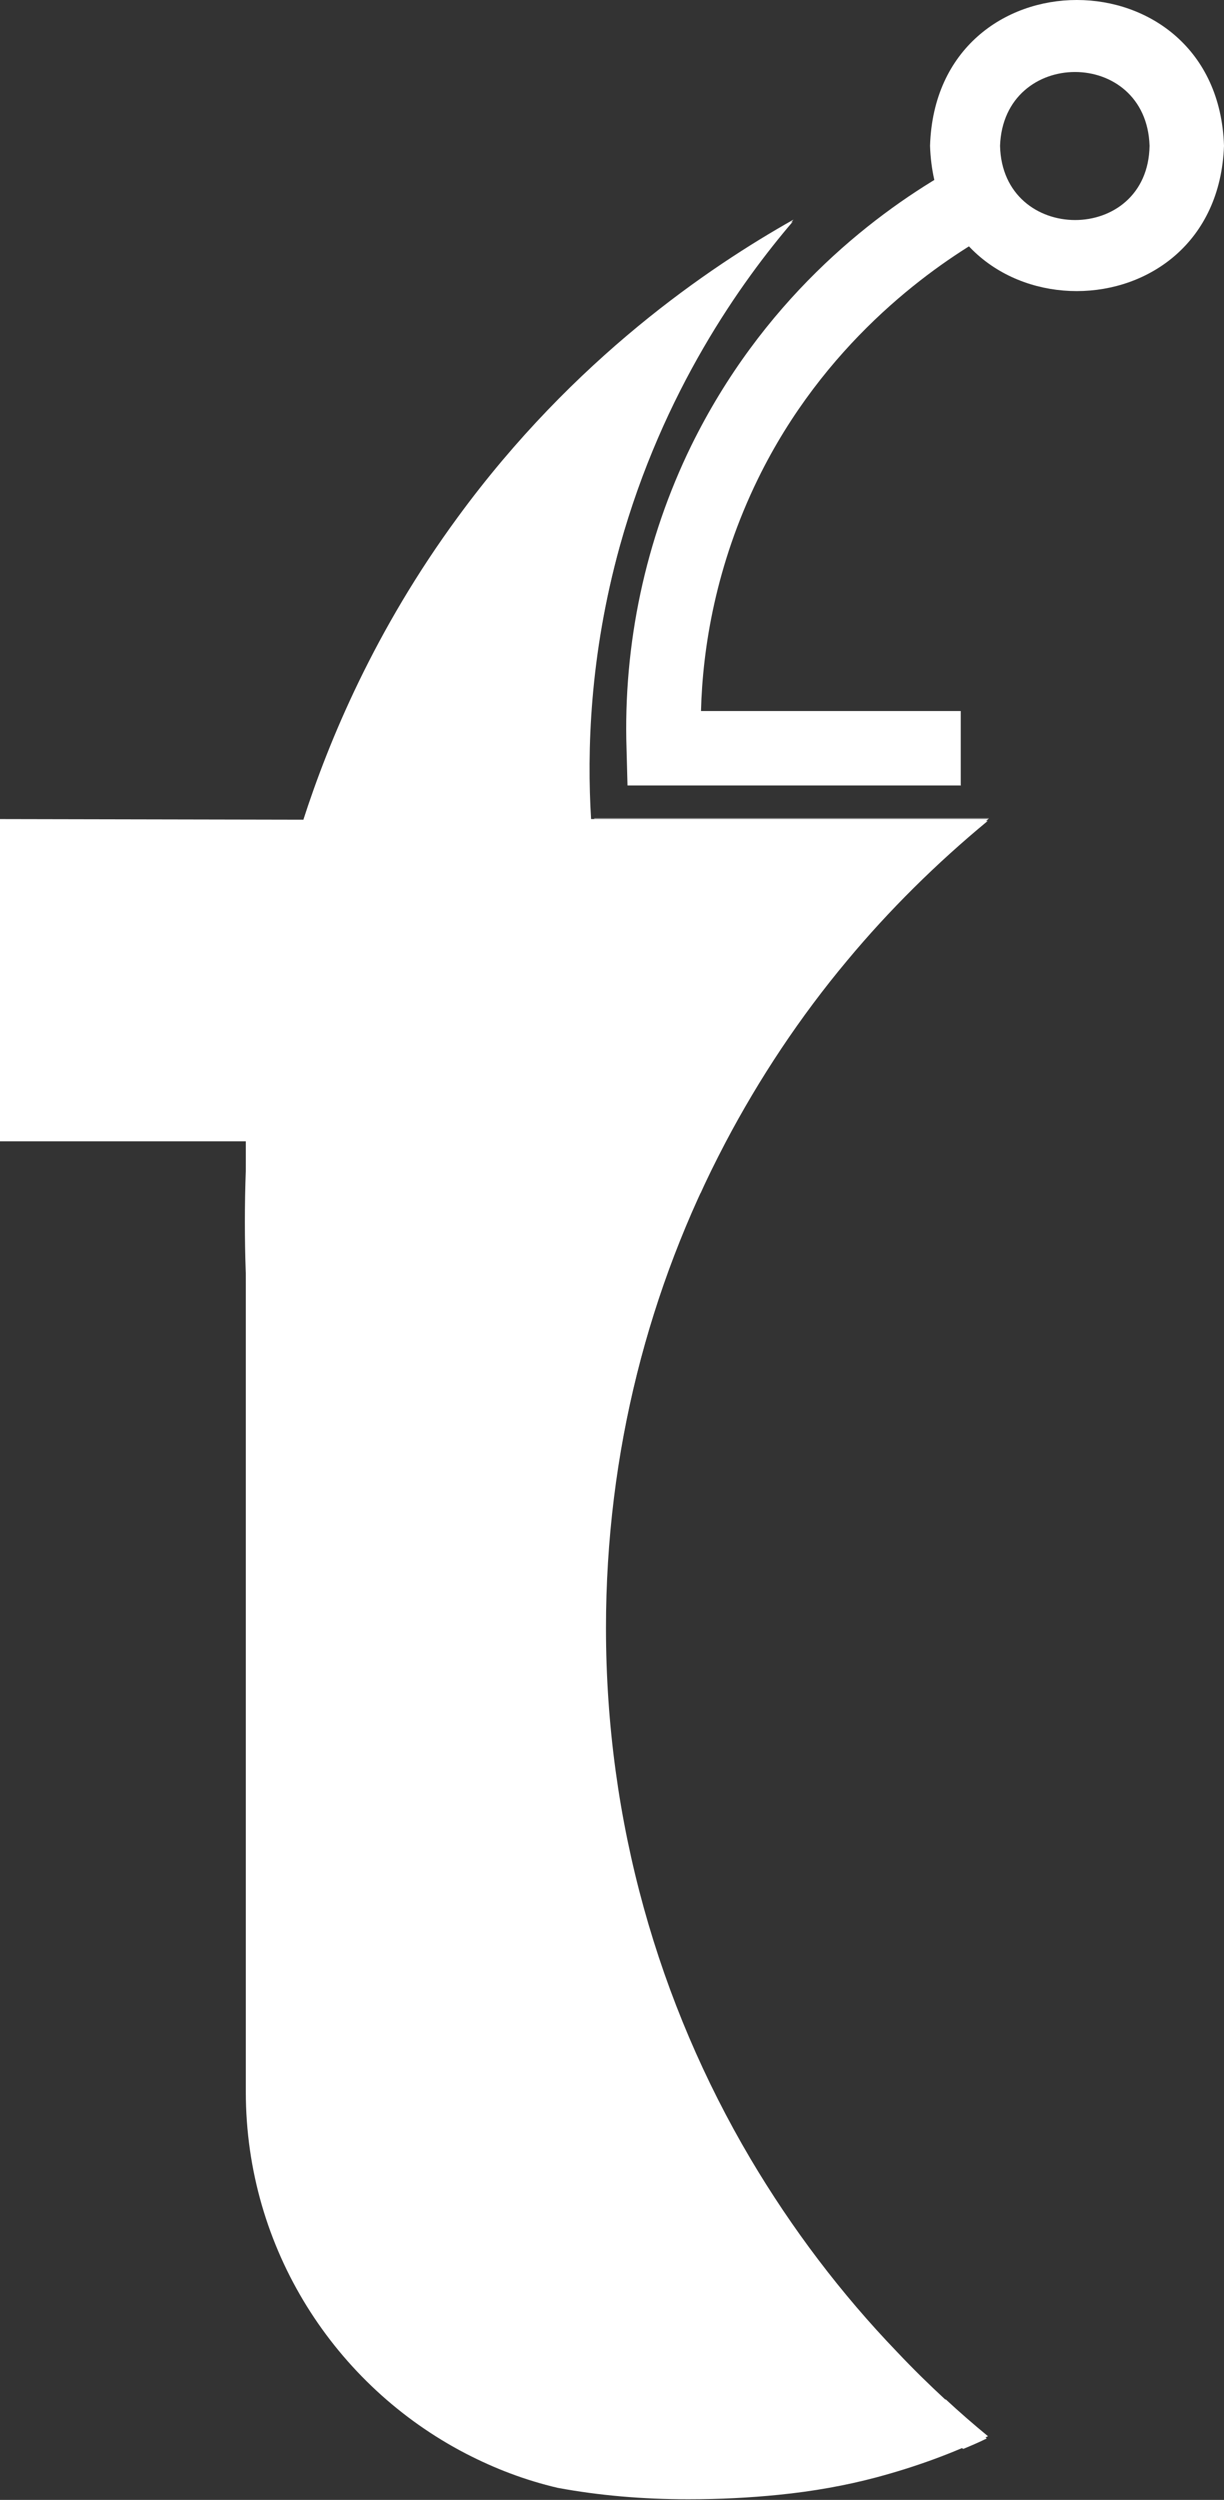
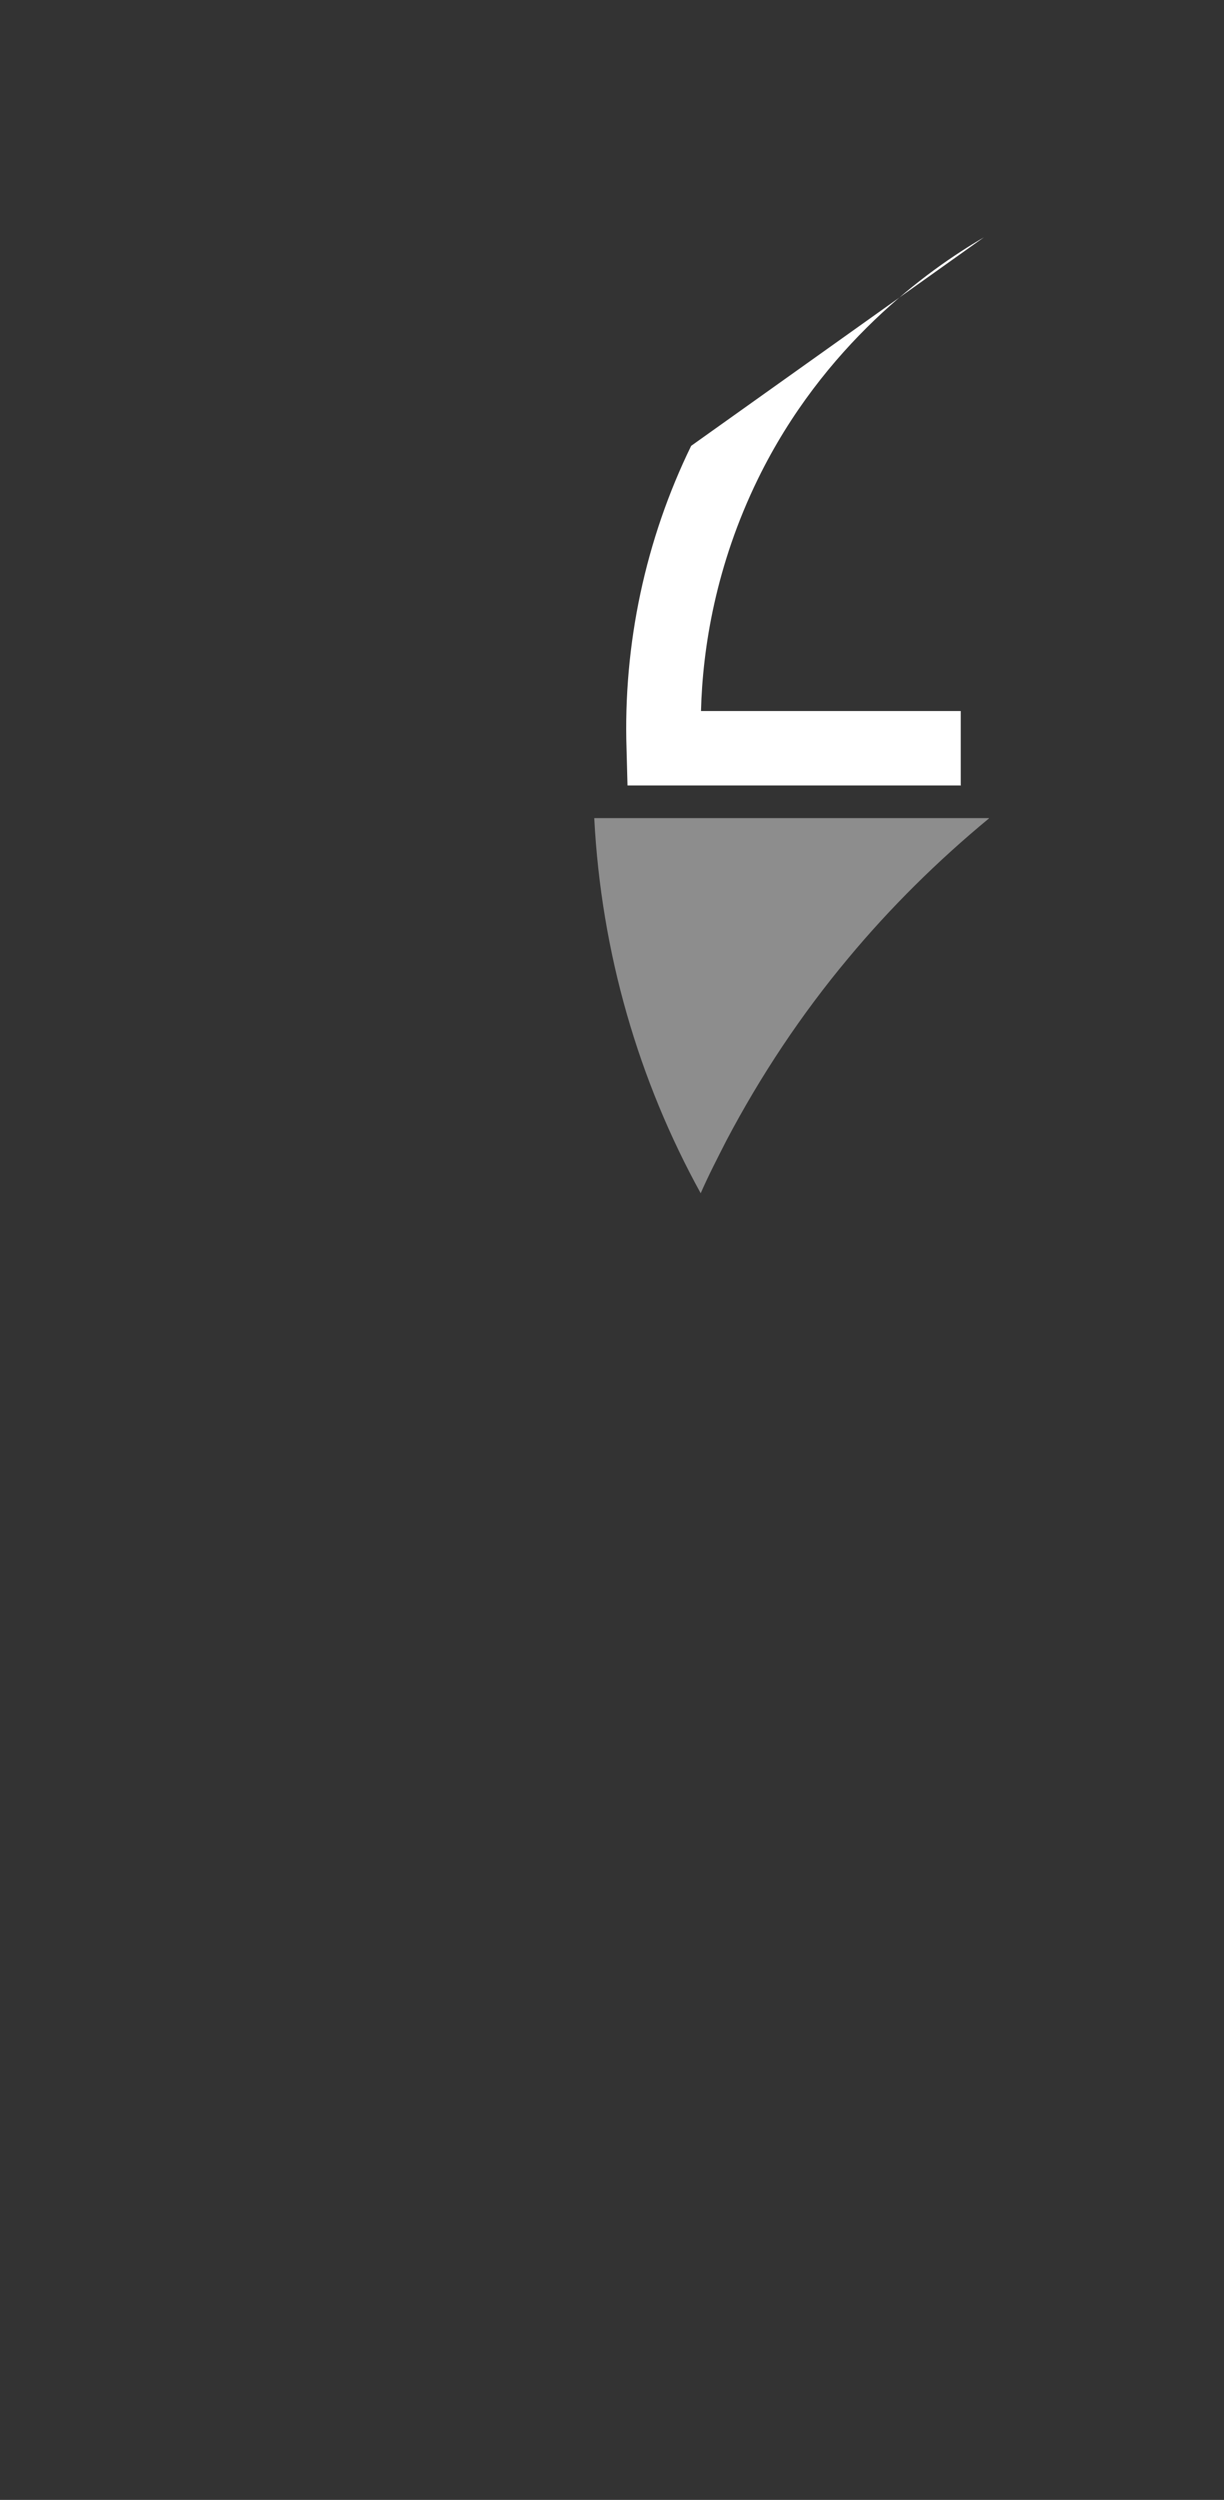
<svg xmlns="http://www.w3.org/2000/svg" width="1026" height="2095" viewBox="0 0 1026 2095" fill="none">
  <rect x="0" y="0" width="1026" height="2095" fill="#333333" stroke="none" />
-   <path d="M792.857 2010.85C804.275 2021.47 816.224 2031.83 828.172 2041.65C798.168 2056.26 767.102 2067.41 734.442 2076.17C709.483 2082.81 681.868 2087.85 652.395 2090.77C628.763 2093.16 603.538 2094.49 576.986 2094.49C538.484 2094.49 502.108 2091.3 467.589 2084.93C440.24 2078.56 414.75 2068.74 390.587 2056.26C280.926 1999.43 206.047 1884.73 206.047 1753.03L206.047 956.451L0 956.451L0 686.412L254.373 686.943C275.88 620.297 314.116 528.159 383.949 433.101C481.397 300.073 594.51 223.868 665.14 184.039C622.656 233.692 556.275 325.564 519.633 457.264C494.142 549.401 492.018 630.121 495.47 686.412H828.438C785.688 721.727 745.859 761.025 710.545 803.509C671.247 850.507 636.994 902.019 608.318 956.451C544.061 1078.33 507.949 1217.2 507.949 1364.3C507.949 1526.8 552.026 1678.68 629.029 1809.05C663.812 1867.73 704.969 1922.17 752.232 1971.29C765.243 1985.09 778.785 1998.37 792.592 2011.12V2010.59L792.857 2010.85Z" fill="white" />
-   <path d="M791.804 2012.71C803.222 2023.34 815.17 2033.69 827.119 2043.52C820.746 2046.7 813.843 2049.62 807.47 2052.28C448.215 1850.48 205.259 1465.73 205.259 1024.16C205.259 907.334 222.253 795.017 253.85 688.541C275.358 621.629 313.594 529.757 383.427 434.699C480.874 301.671 593.988 225.465 664.618 185.637C622.134 235.29 555.752 327.162 519.11 458.862C493.62 550.999 491.495 631.719 494.947 688.01L827.915 688.01C785.166 723.325 745.337 762.622 710.022 805.106C670.725 852.104 636.472 903.616 607.795 958.049C543.538 1079.92 507.427 1218.79 507.427 1365.9C507.427 1528.4 551.504 1680.28 628.506 1810.65C663.29 1869.33 704.446 1923.76 751.71 1972.89C764.72 1986.69 778.262 1999.97 792.07 2012.71H791.804Z" fill="white" />
  <path opacity="0.44" d="M828.968 685.881C786.219 721.196 746.39 760.493 711.075 802.977C671.777 849.975 637.525 901.487 608.848 955.92C601.413 970.524 593.979 984.862 587.34 999.997C535.563 906.001 503.966 798.994 498.124 685.615L828.968 685.615V685.881Z" fill="white" />
-   <path d="M1026 122.175C1020.16 284.41 784.904 284.676 779.593 122.175C784.638 -40.858 1020.69 -40.592 1026 122.175ZM963.602 122.175C960.947 39.596 841.195 39.862 838.274 122.175C840.133 205.018 962.274 205.284 963.602 122.175Z" fill="white" />
-   <path d="M805.596 658.267L525.998 658.267L525.201 627.998C522.281 539.843 541.133 451.955 579.369 373.625C638.581 253.076 728.328 182.447 793.382 144.742L824.713 198.909C777.716 226.258 690.358 288.922 635.394 401.239C600.079 473.462 588.927 543.03 587.6 595.869L805.33 595.869V658.533L805.596 658.267Z" fill="white" />
+   <path d="M805.596 658.267L525.998 658.267L525.201 627.998C522.281 539.843 541.133 451.955 579.369 373.625L824.713 198.909C777.716 226.258 690.358 288.922 635.394 401.239C600.079 473.462 588.927 543.03 587.6 595.869L805.33 595.869V658.533L805.596 658.267Z" fill="white" />
</svg>